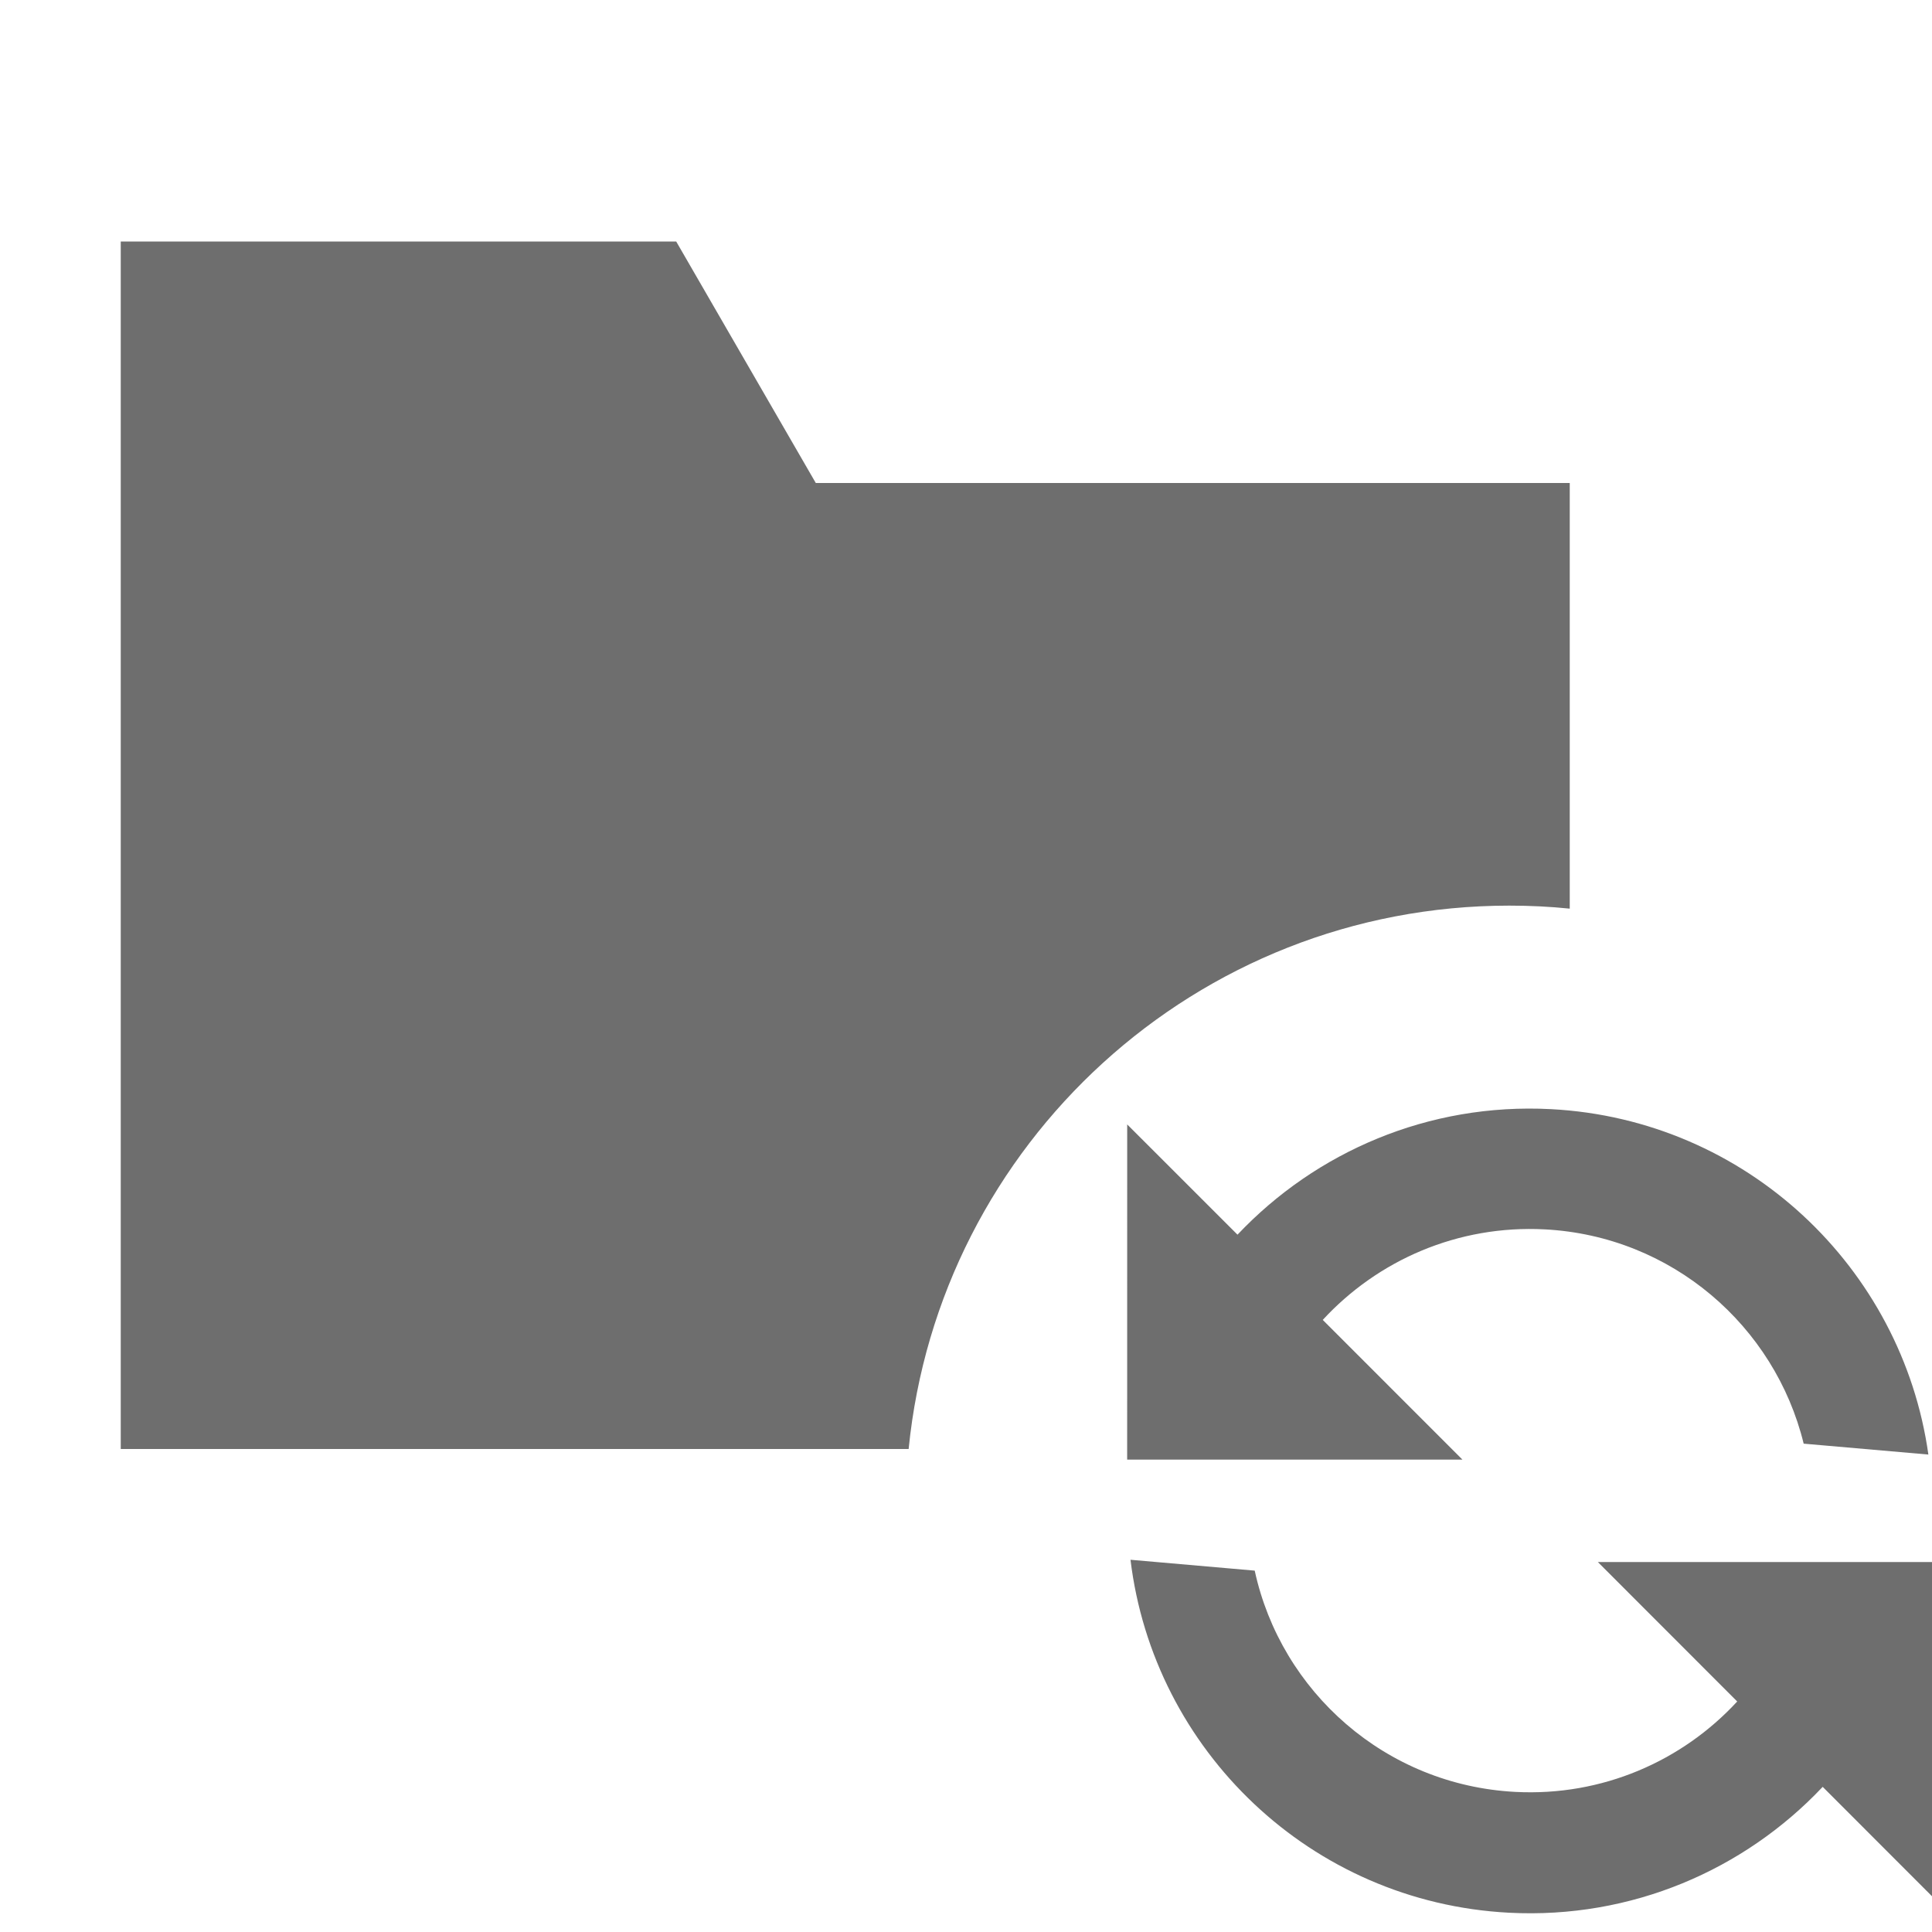
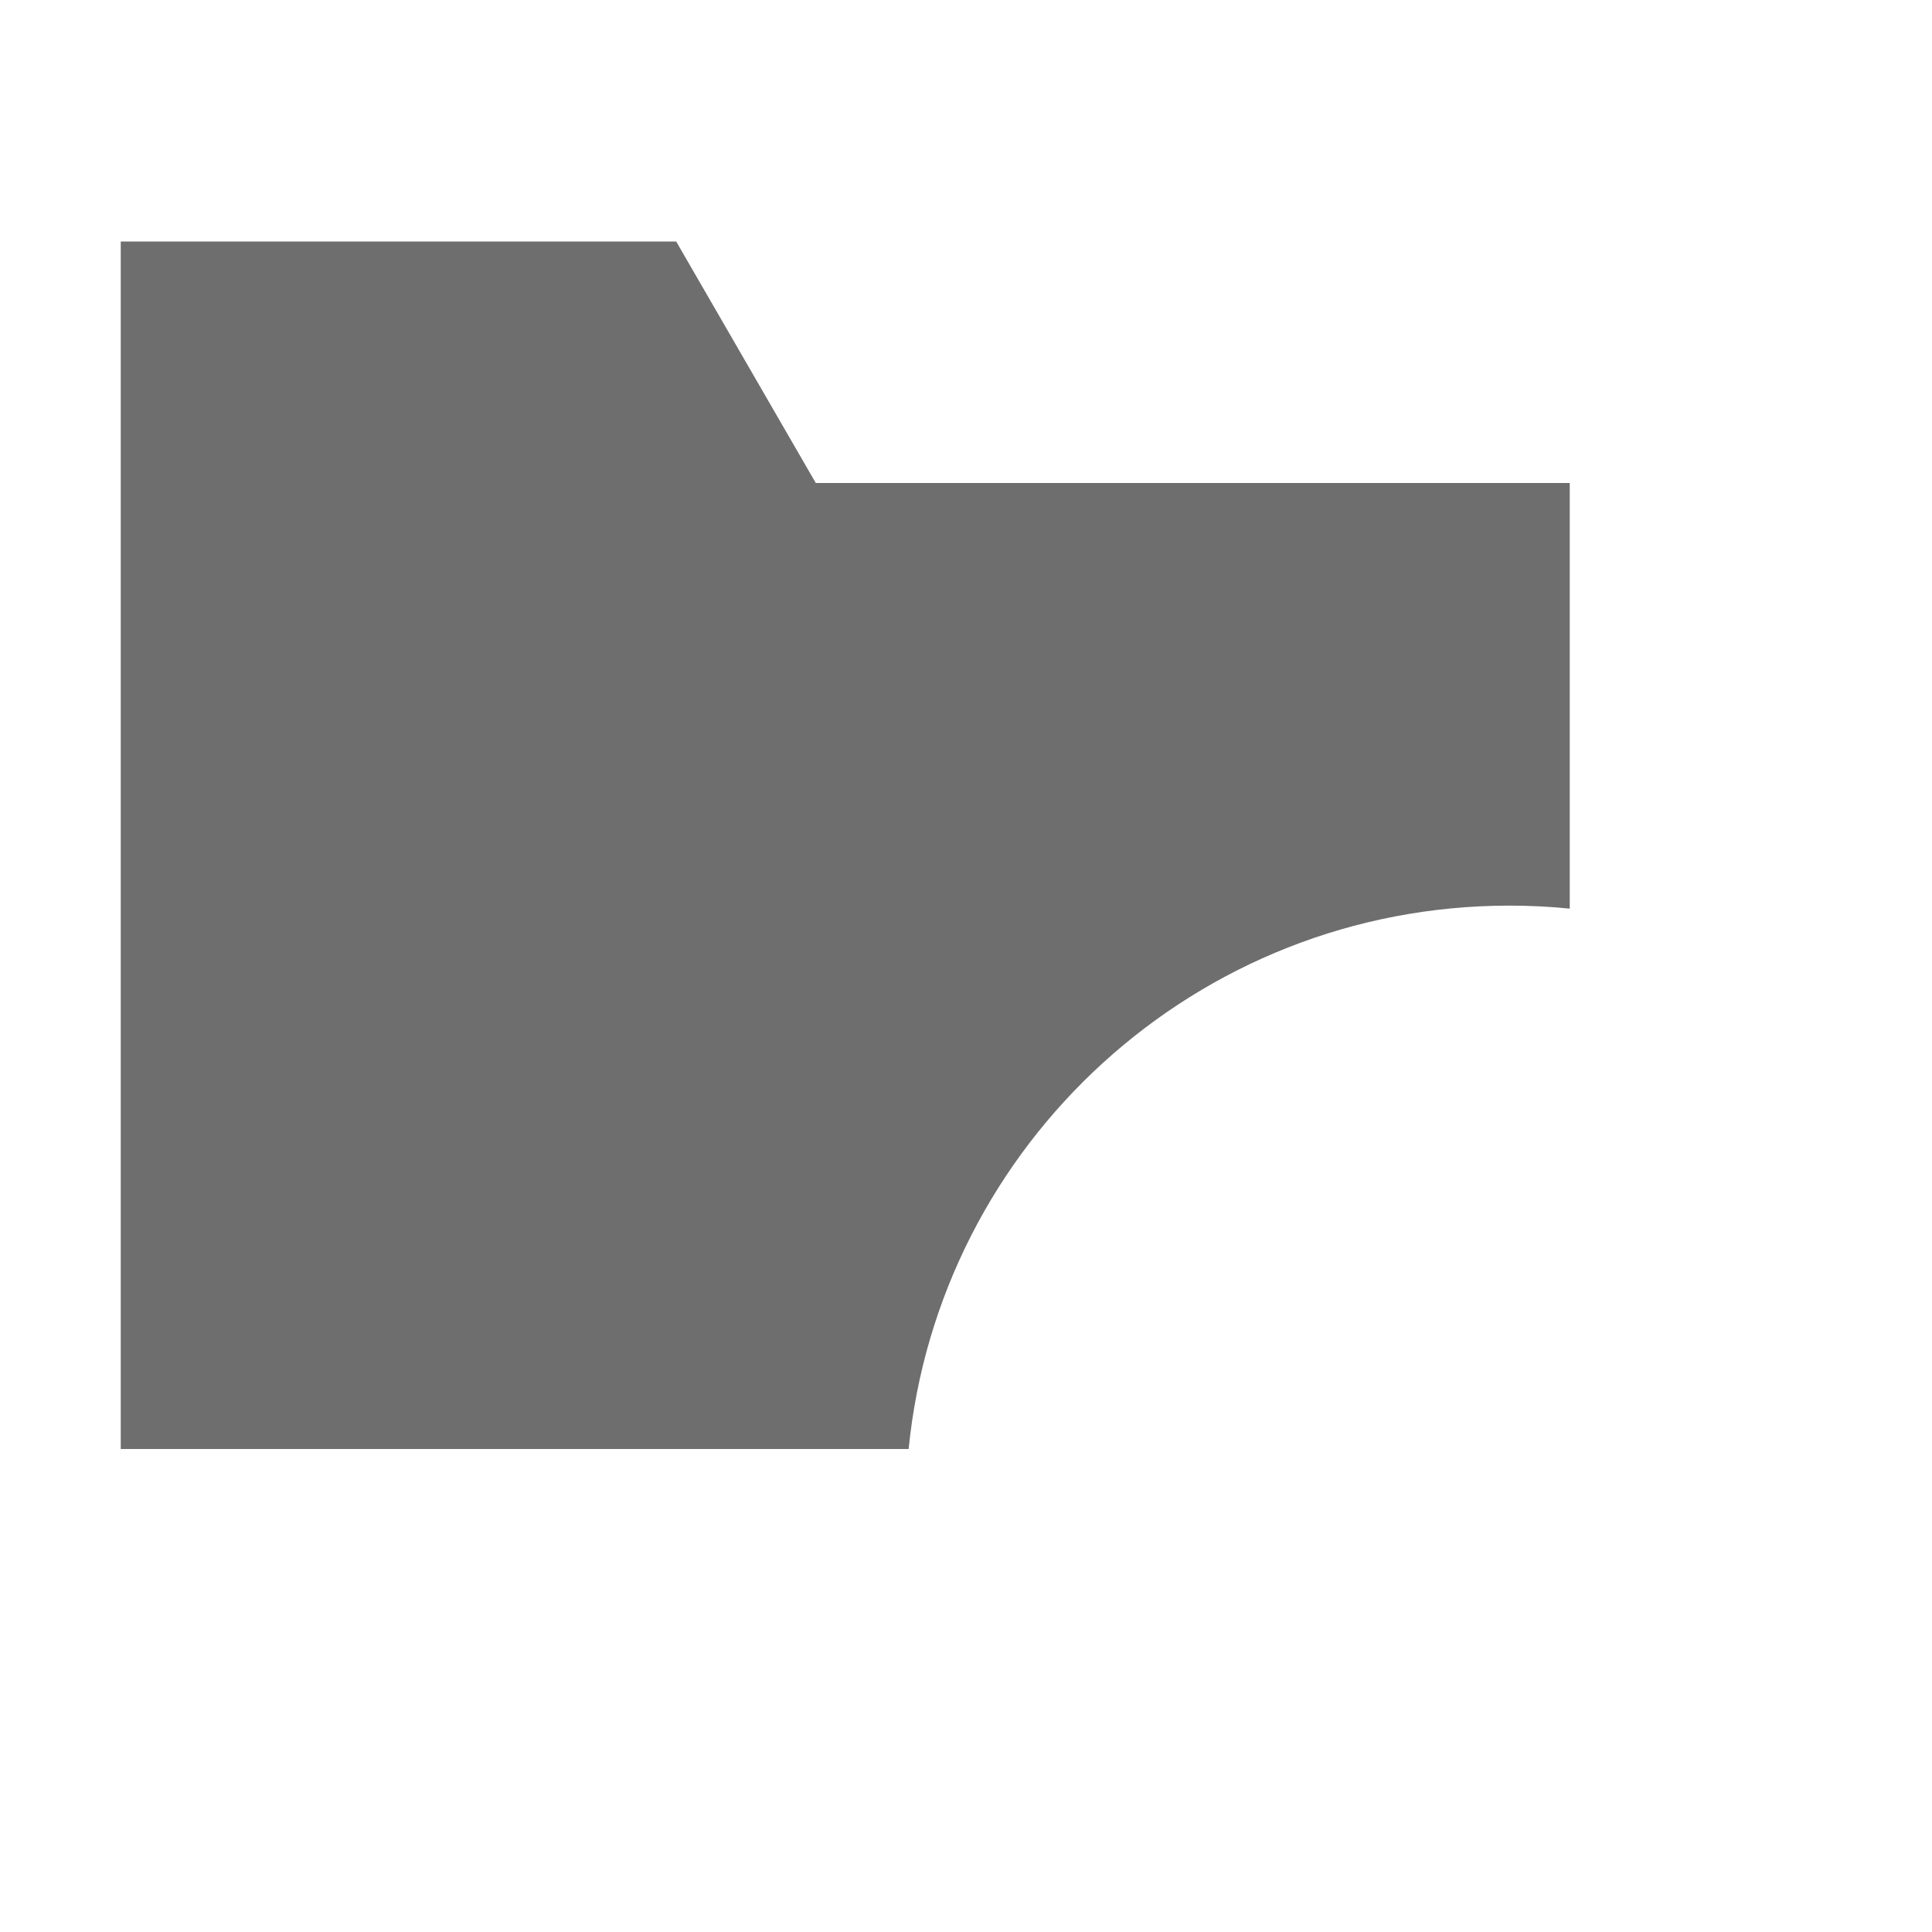
<svg xmlns="http://www.w3.org/2000/svg" width="16" height="16" viewBox="0 0 16 16">
  <g fill="none" fill-rule="evenodd">
    <path fill="#6E6E6E" d="M13,7.525 C12.836,7.508 12.669,7.5 12.5,7.5 C9.907,7.5 7.776,9.473 7.525,12 L1,12 L1,4 L1,2 L5.6,2 L6.756,4 L13,4 L13,7.525 Z" />
-     <path fill="#6E6E6E" d="M15.211,14.668 C14.6,15.388 13.688,15.845 12.67,15.845 C11.026,15.845 9.661,14.655 9.388,13.09 L10.42,13.126 C10.69,14.116 11.595,14.843 12.671,14.843 C13.393,14.843 14.039,14.515 14.467,13.999 L13.254,12.906 L16.027,12.761 L16.172,15.534 L15.211,14.668 Z M10.132,10.355 C10.743,9.637 11.653,9.181 12.67,9.181 C14.291,9.181 15.643,10.34 15.941,11.874 L14.905,11.838 C14.616,10.878 13.725,10.178 12.671,10.178 C11.948,10.178 11.302,10.507 10.874,11.023 L12.09,12.118 L9.317,12.263 L9.172,9.491 L10.132,10.355 Z" transform="rotate(3 12.672 12.513)" />
  </g>
</svg>